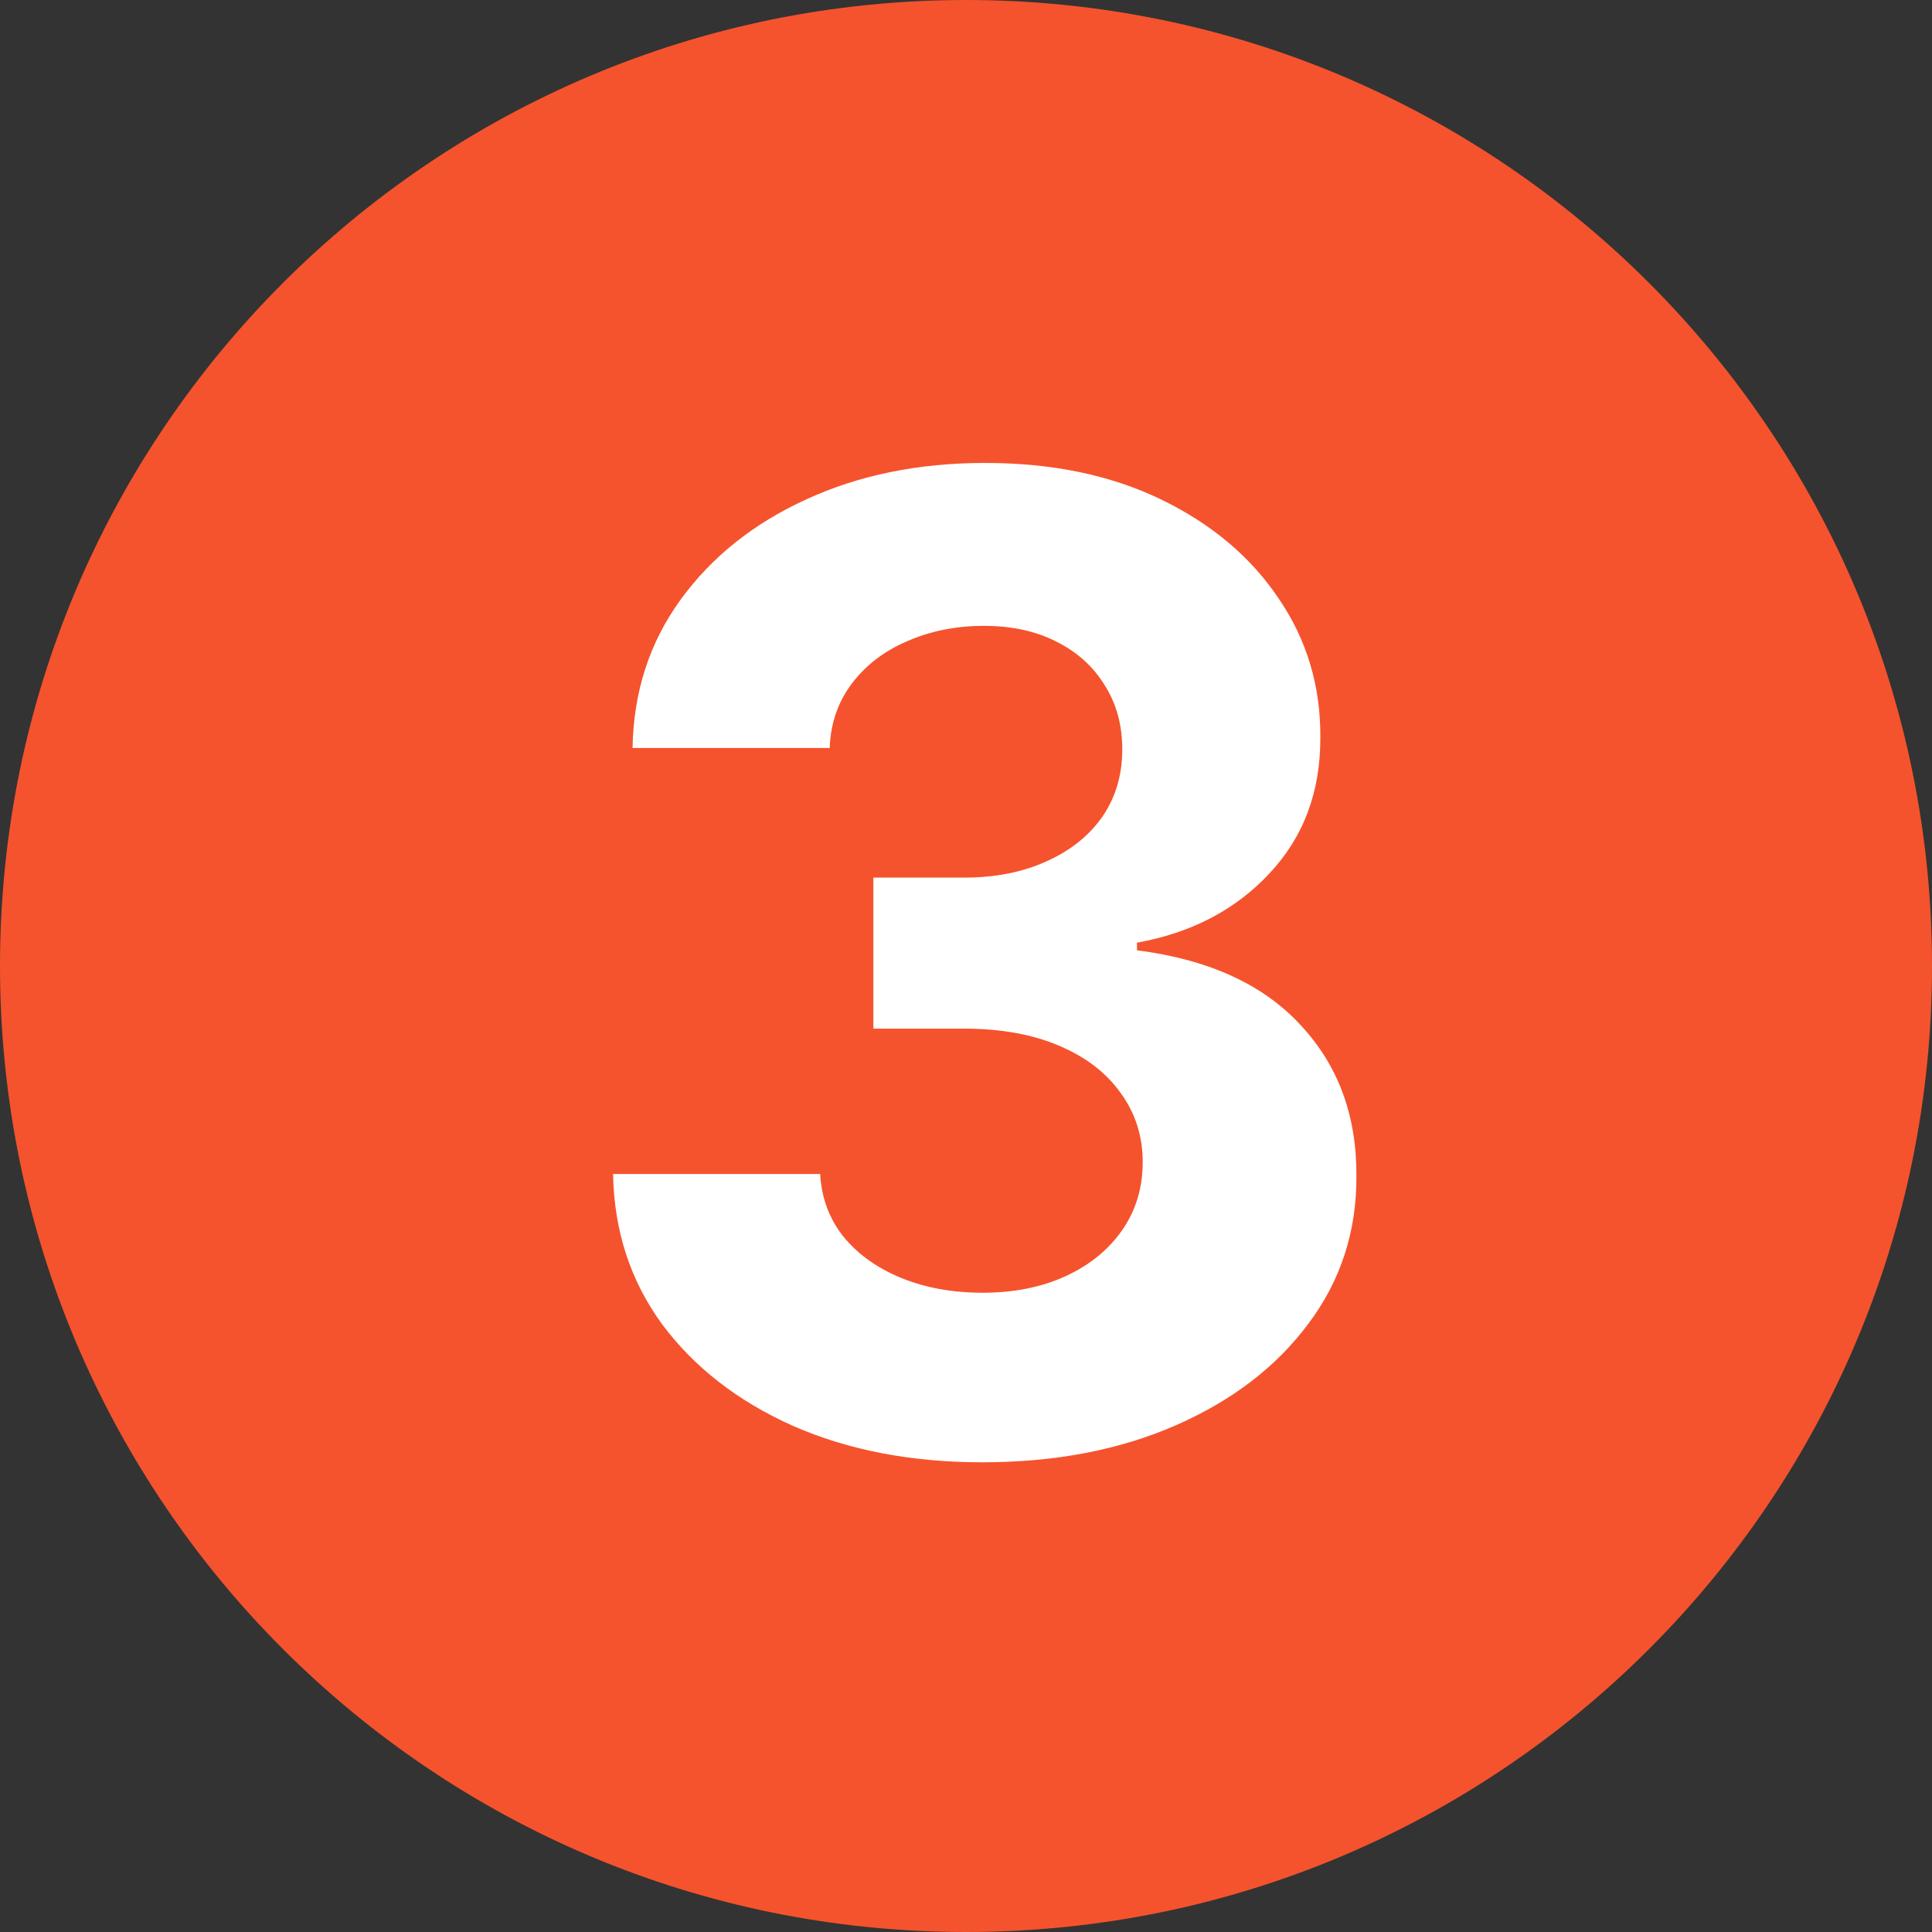
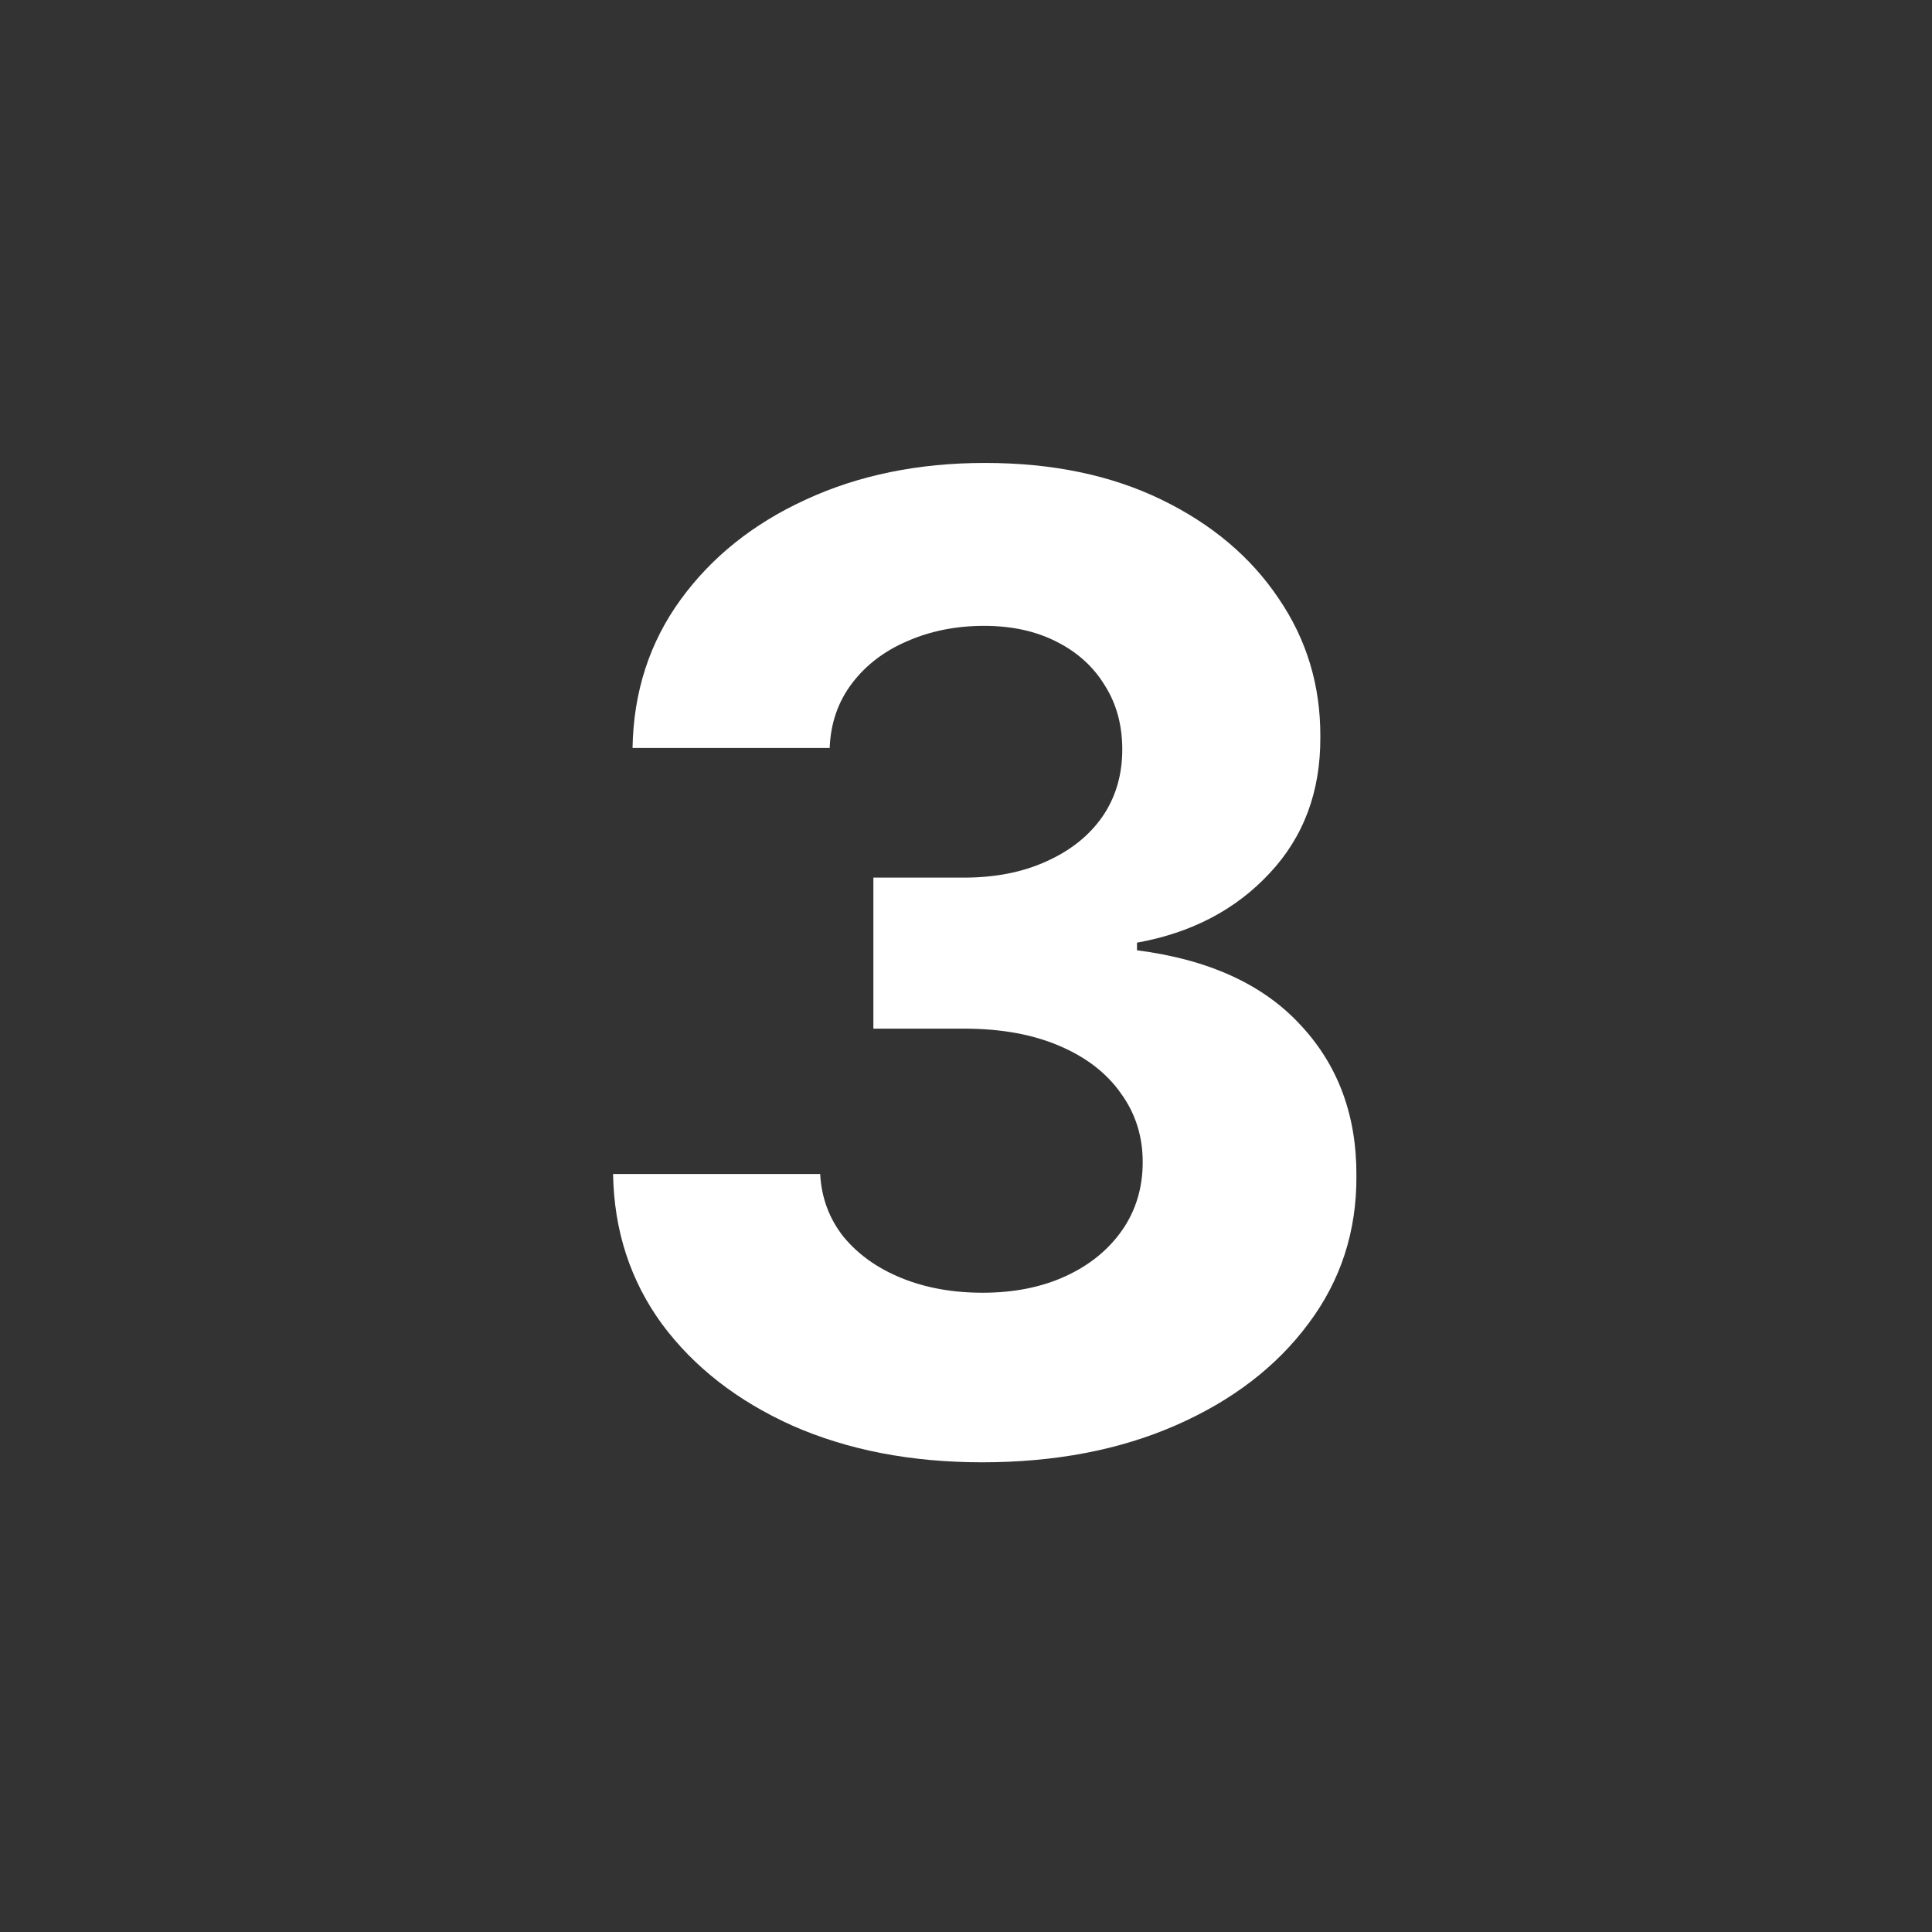
<svg xmlns="http://www.w3.org/2000/svg" width="52" height="52" viewBox="0 0 52 52" fill="none">
  <rect x="0" y="0" width="52" height="52" fill="#333333" stroke="none" />
-   <path d="M52 26C52 40.359 40.359 52 26 52C11.641 52 0 40.359 0 26C0 11.641 11.641 0 26 0C40.359 0 52 11.641 52 26Z" fill="#F5532D" />
  <path d="M26.434 39.358C24.525 39.358 22.825 39.03 21.334 38.374C19.851 37.709 18.679 36.797 17.818 35.638C16.966 34.47 16.527 33.124 16.501 31.598H22.075C22.109 32.237 22.318 32.8 22.701 33.285C23.094 33.763 23.613 34.133 24.261 34.398C24.909 34.662 25.638 34.794 26.447 34.794C27.291 34.794 28.037 34.645 28.684 34.347C29.332 34.048 29.839 33.635 30.206 33.106C30.572 32.578 30.756 31.969 30.756 31.278C30.756 30.579 30.559 29.962 30.167 29.425C29.784 28.879 29.23 28.453 28.506 28.146C27.79 27.84 26.937 27.686 25.949 27.686H23.507V23.621H25.949C26.784 23.621 27.521 23.476 28.16 23.186C28.808 22.896 29.311 22.496 29.669 21.984C30.027 21.465 30.206 20.859 30.206 20.169C30.206 19.513 30.048 18.938 29.733 18.443C29.426 17.94 28.991 17.548 28.429 17.267C27.875 16.986 27.227 16.845 26.486 16.845C25.736 16.845 25.049 16.982 24.427 17.254C23.805 17.518 23.307 17.898 22.932 18.392C22.557 18.886 22.356 19.466 22.331 20.131H17.025C17.051 18.622 17.481 17.293 18.317 16.142C19.152 14.992 20.277 14.092 21.692 13.445C23.115 12.788 24.721 12.46 26.511 12.46C28.318 12.46 29.899 12.788 31.254 13.445C32.609 14.101 33.662 14.987 34.412 16.104C35.17 17.212 35.545 18.456 35.537 19.837C35.545 21.303 35.089 22.526 34.169 23.506C33.257 24.486 32.068 25.108 30.602 25.372V25.577C32.528 25.824 33.994 26.493 35 27.584C36.014 28.666 36.517 30.021 36.508 31.649C36.517 33.141 36.087 34.466 35.217 35.625C34.356 36.784 33.167 37.696 31.65 38.361C30.133 39.026 28.395 39.358 26.434 39.358Z" fill="white" />
</svg>